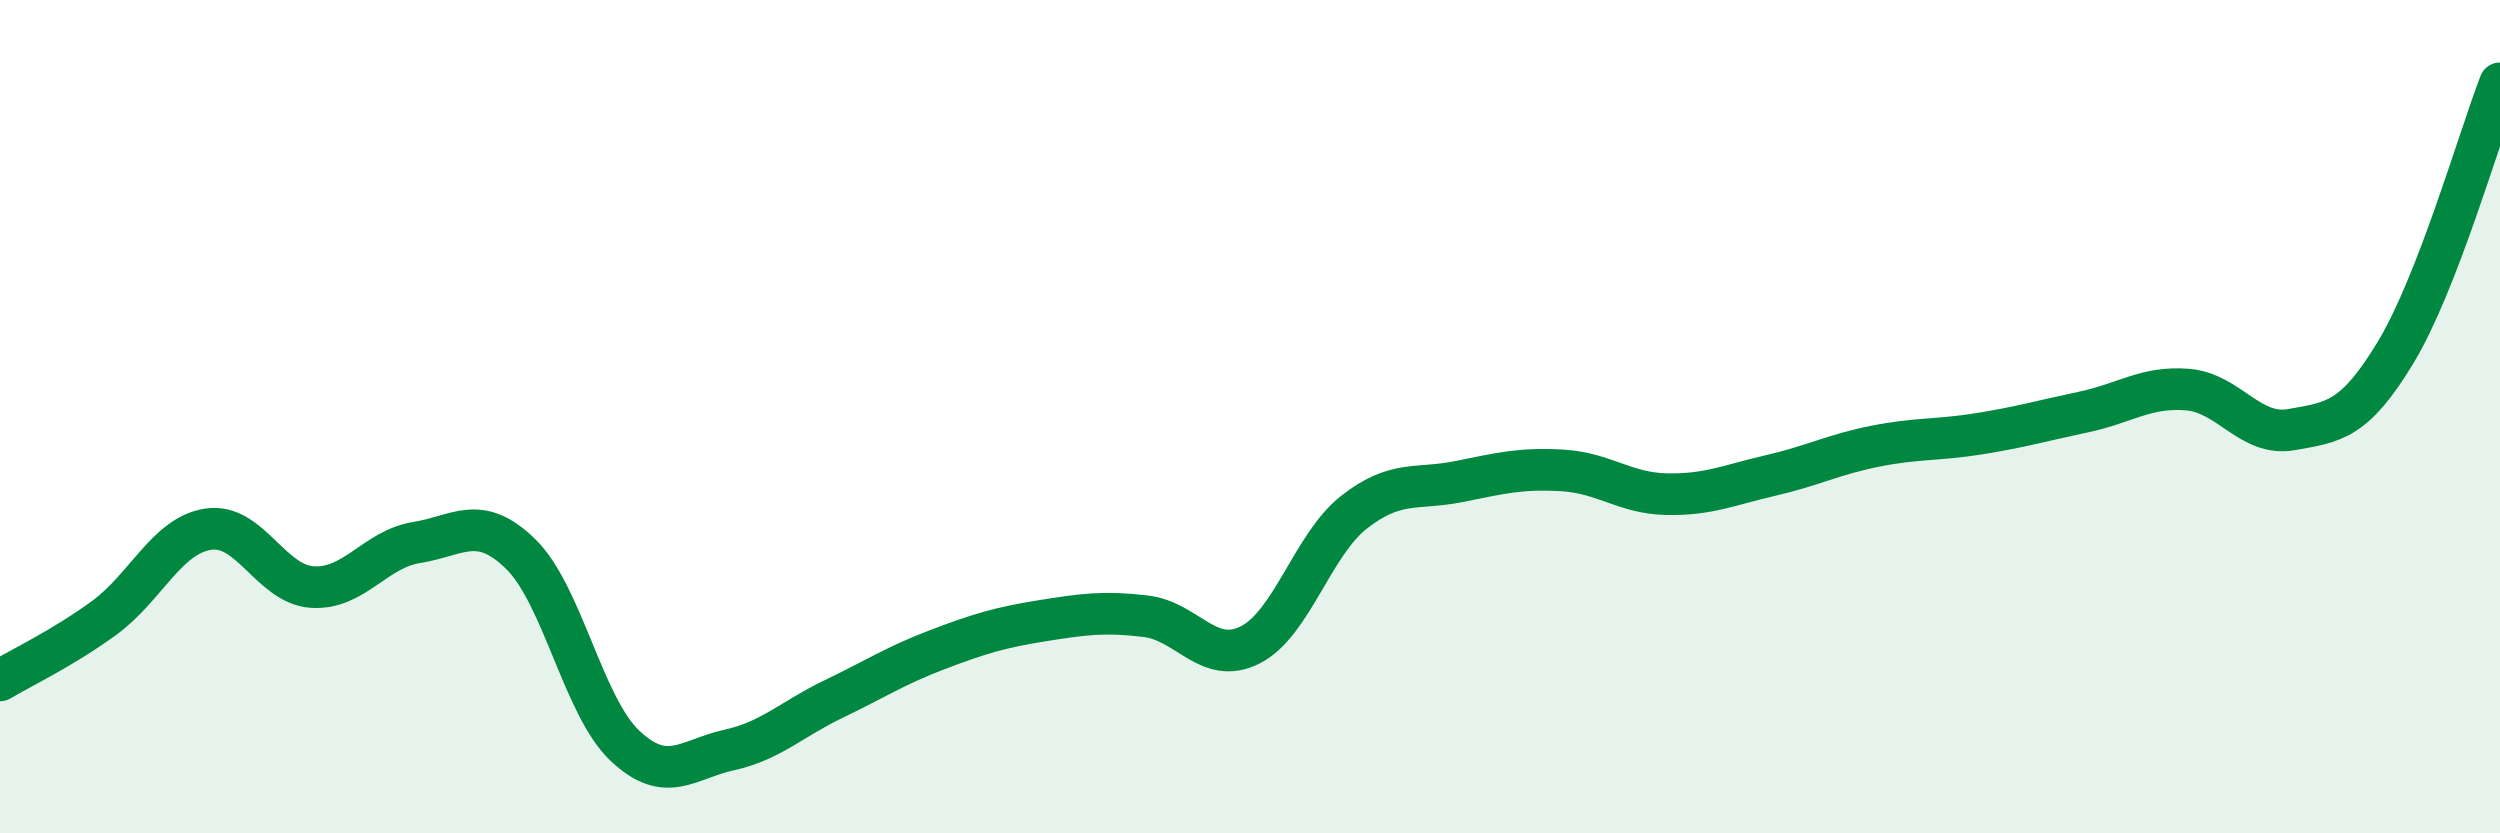
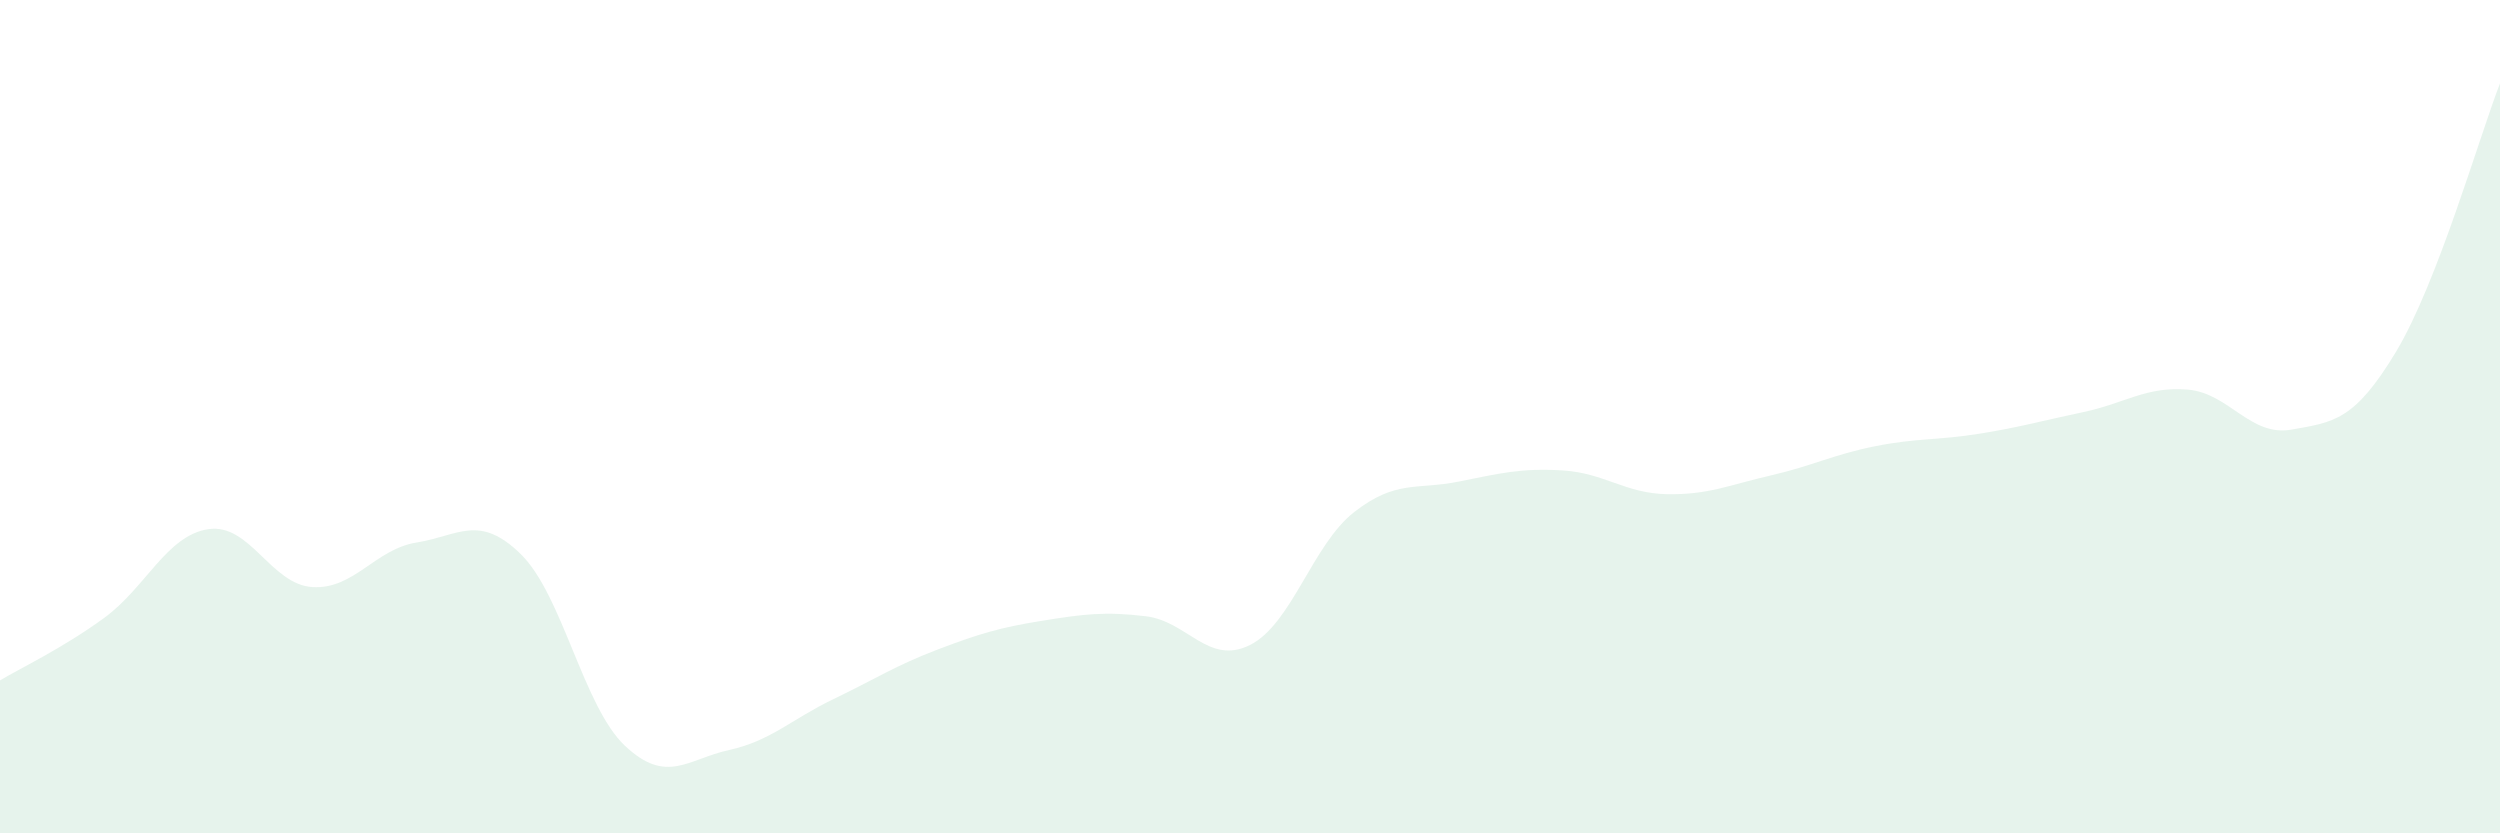
<svg xmlns="http://www.w3.org/2000/svg" width="60" height="20" viewBox="0 0 60 20">
  <path d="M 0,16.33 C 0.5,16.03 1.5,15.56 2.5,14.83 C 3.5,14.1 4,12.85 5,12.7 C 6,12.55 6.5,14.03 7.5,14.09 C 8.5,14.15 9,13.18 10,13.02 C 11,12.86 11.5,12.32 12.5,13.3 C 13.5,14.28 14,16.96 15,17.9 C 16,18.84 16.5,18.22 17.5,18 C 18.5,17.78 19,17.26 20,16.78 C 21,16.3 21.5,15.97 22.5,15.59 C 23.5,15.21 24,15.06 25,14.9 C 26,14.74 26.5,14.67 27.5,14.79 C 28.5,14.91 29,15.98 30,15.48 C 31,14.98 31.5,13.07 32.5,12.29 C 33.5,11.51 34,11.76 35,11.56 C 36,11.36 36.5,11.23 37.5,11.29 C 38.5,11.35 39,11.84 40,11.86 C 41,11.88 41.5,11.64 42.5,11.41 C 43.5,11.18 44,10.91 45,10.71 C 46,10.51 46.5,10.57 47.5,10.41 C 48.5,10.25 49,10.1 50,9.89 C 51,9.68 51.5,9.27 52.5,9.35 C 53.5,9.43 54,10.49 55,10.31 C 56,10.13 56.5,10.11 57.5,8.45 C 58.5,6.79 59.5,3.29 60,2L60 20L0 20Z" fill="#008740" opacity="0.1" stroke-linecap="round" stroke-linejoin="round" />
-   <path d="M 0,16.33 C 0.5,16.03 1.5,15.56 2.5,14.83 C 3.5,14.1 4,12.85 5,12.7 C 6,12.55 6.5,14.03 7.5,14.09 C 8.5,14.15 9,13.18 10,13.02 C 11,12.86 11.5,12.32 12.5,13.3 C 13.5,14.28 14,16.96 15,17.9 C 16,18.84 16.5,18.22 17.5,18 C 18.5,17.78 19,17.26 20,16.78 C 21,16.3 21.5,15.97 22.5,15.59 C 23.5,15.21 24,15.06 25,14.9 C 26,14.74 26.5,14.67 27.5,14.79 C 28.5,14.91 29,15.98 30,15.48 C 31,14.98 31.5,13.07 32.5,12.29 C 33.5,11.51 34,11.76 35,11.56 C 36,11.36 36.5,11.23 37.5,11.29 C 38.5,11.35 39,11.84 40,11.86 C 41,11.88 41.5,11.64 42.5,11.41 C 43.5,11.18 44,10.91 45,10.71 C 46,10.51 46.5,10.57 47.5,10.41 C 48.5,10.25 49,10.1 50,9.89 C 51,9.68 51.5,9.27 52.5,9.35 C 53.5,9.43 54,10.49 55,10.31 C 56,10.13 56.5,10.11 57.5,8.45 C 58.5,6.79 59.5,3.29 60,2" stroke="#008740" stroke-width="1" fill="none" stroke-linecap="round" stroke-linejoin="round" />
</svg>